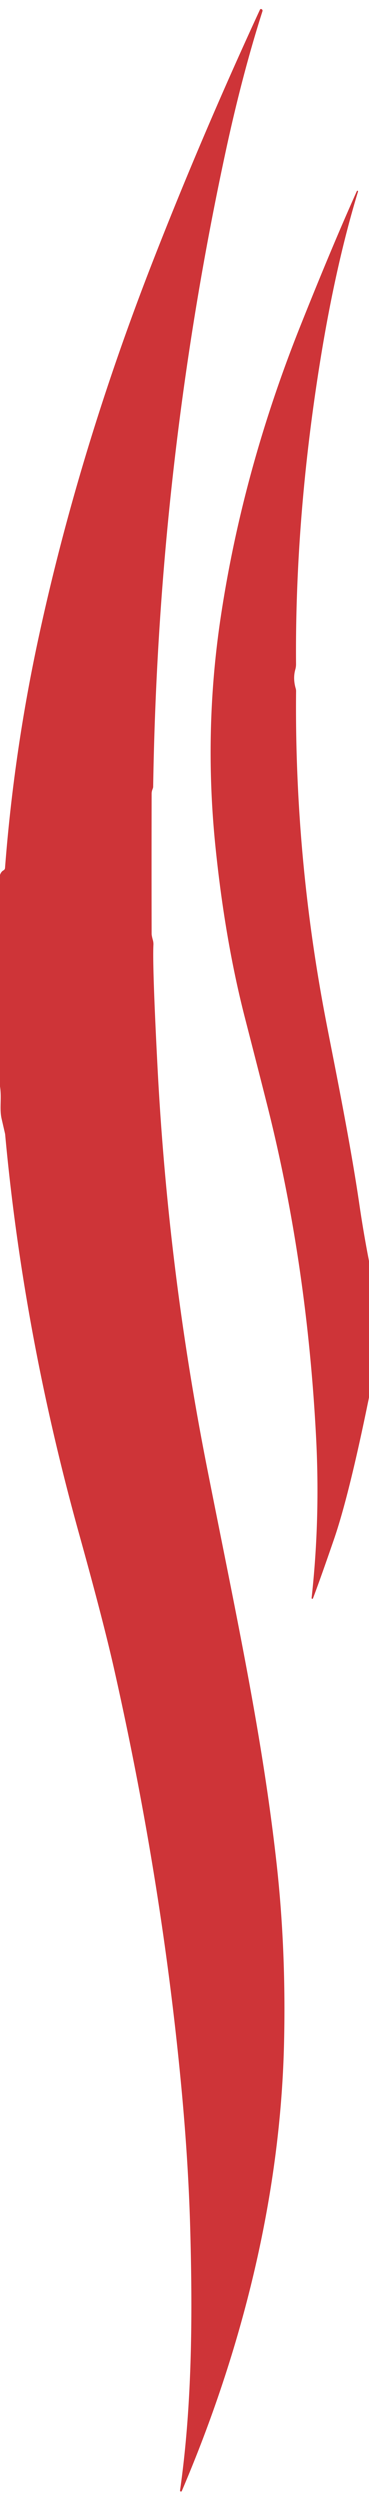
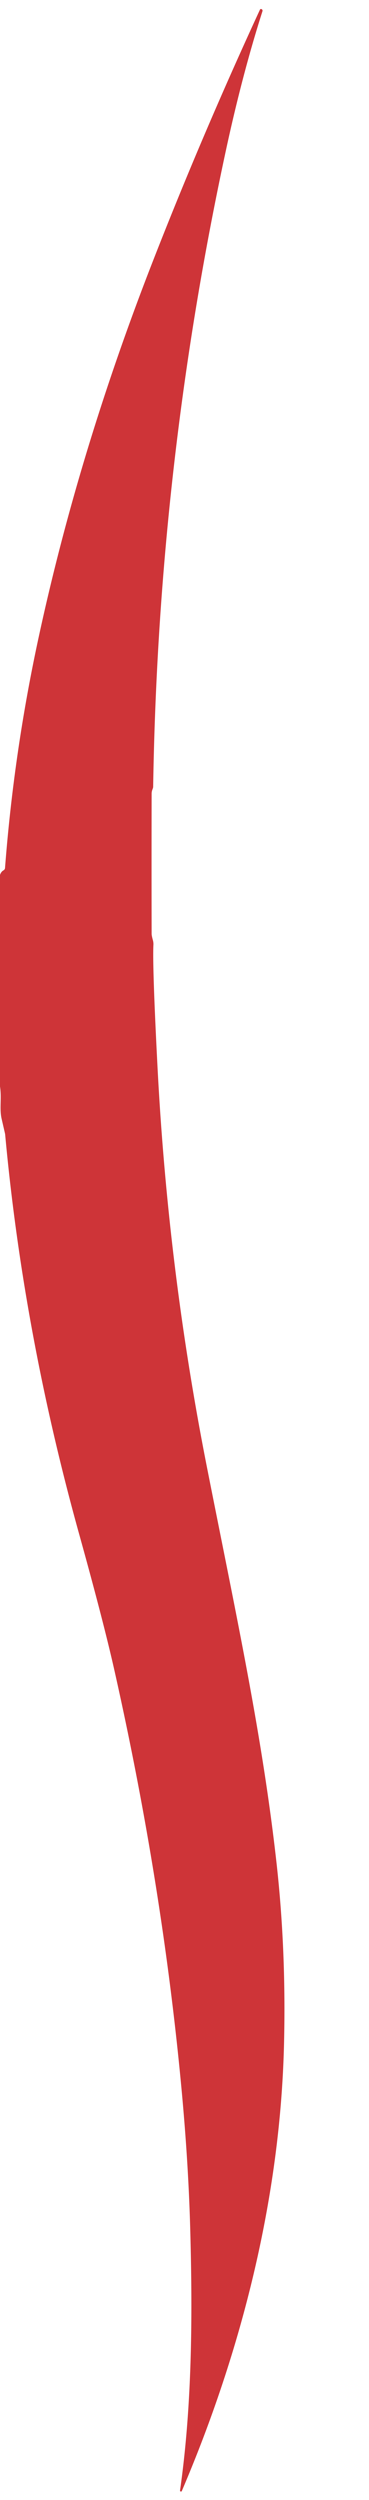
<svg xmlns="http://www.w3.org/2000/svg" version="1.1" viewBox="0.00 0.00 75.00 508.00">
  <path fill="#ce3438" d="   M 0.00 220.76   L 0.00 177.78   Q 0.23 177.11 0.71 176.85   A 0.60 0.59 78.8 0 0 1.02 176.38   Q 2.83 152.73 7.86 129.47   Q 15.98 91.86 30.88 53.56   Q 40.79 28.09 52.83 1.97   A 0.24 0.23 -68.0 0 1 53.13 1.84   L 53.14 1.85   A 0.34 0.34 0.0 0 1 53.35 2.27   Q 49.27 15.05 45.95 30.41   Q 32.14 94.35 31.13 159.94   Q 31.12 160.07 30.97 160.46   A 2.27 2.24 55.9 0 0 30.82 161.27   Q 30.79 175.74 30.82 189.75   Q 30.82 190.11 31.08 191.06   A 3.08 2.84 -53.3 0 1 31.18 192.03   Q 30.97 196.53 32.01 216.71   Q 34.14 258.05 42.11 298.37   C 48.11 328.74 53.29 352.49 56.20 378.50   Q 58.18 396.21 57.73 415.25   C 57.01 446.27 49.20 477.48 36.95 506.17   A 0.19 0.19 0.0 0 1 36.59 506.07   C 39.13 488.27 39.13 469.55 38.65 452.45   Q 38.28 439.47 36.94 424.97   Q 33.05 383.01 23.25 339.40   Q 21.04 329.55 16.11 311.81   Q 4.74 270.88 1.04 230.44   Q 1.04 230.43 0.34 227.39   C -0.15 225.29 0.38 223.16 0.00 220.76   Z" />
-   <path fill="#ce3438" d="   M 75.00 256.24   L 75.00 283.96   Q 70.98 303.72 67.93 312.64   Q 65.16 320.70 63.61 324.80   A 0.15 0.15 0.0 0 1 63.33 324.73   Q 65.11 308.68 64.24 291.97   Q 62.42 257.02 54.48 225.24   Q 53.12 219.82 49.77 206.78   Q 45.75 191.11 43.81 172.23   Q 41.37 148.55 44.88 125.28   Q 49.35 95.57 61.03 66.28   Q 67.57 49.88 72.53 38.83   A 0.13 0.11 -66.7 0 1 72.68 38.76   L 72.69 38.76   A 0.14 0.14 0.0 0 1 72.77 38.93   Q 68.22 53.87 65.08 73.37   Q 59.94 105.28 60.17 134.96   A 4.11 3.87 54.6 0 1 60.02 136.05   Q 59.51 137.87 60.11 139.92   A 1.90 1.89 -53.0 0 1 60.18 140.43   Q 59.85 173.61 66.07 206.43   C 67.48 213.89 71.03 231.01 73.00 244.45   Q 73.86 250.37 75.00 256.24   Z" />
</svg>